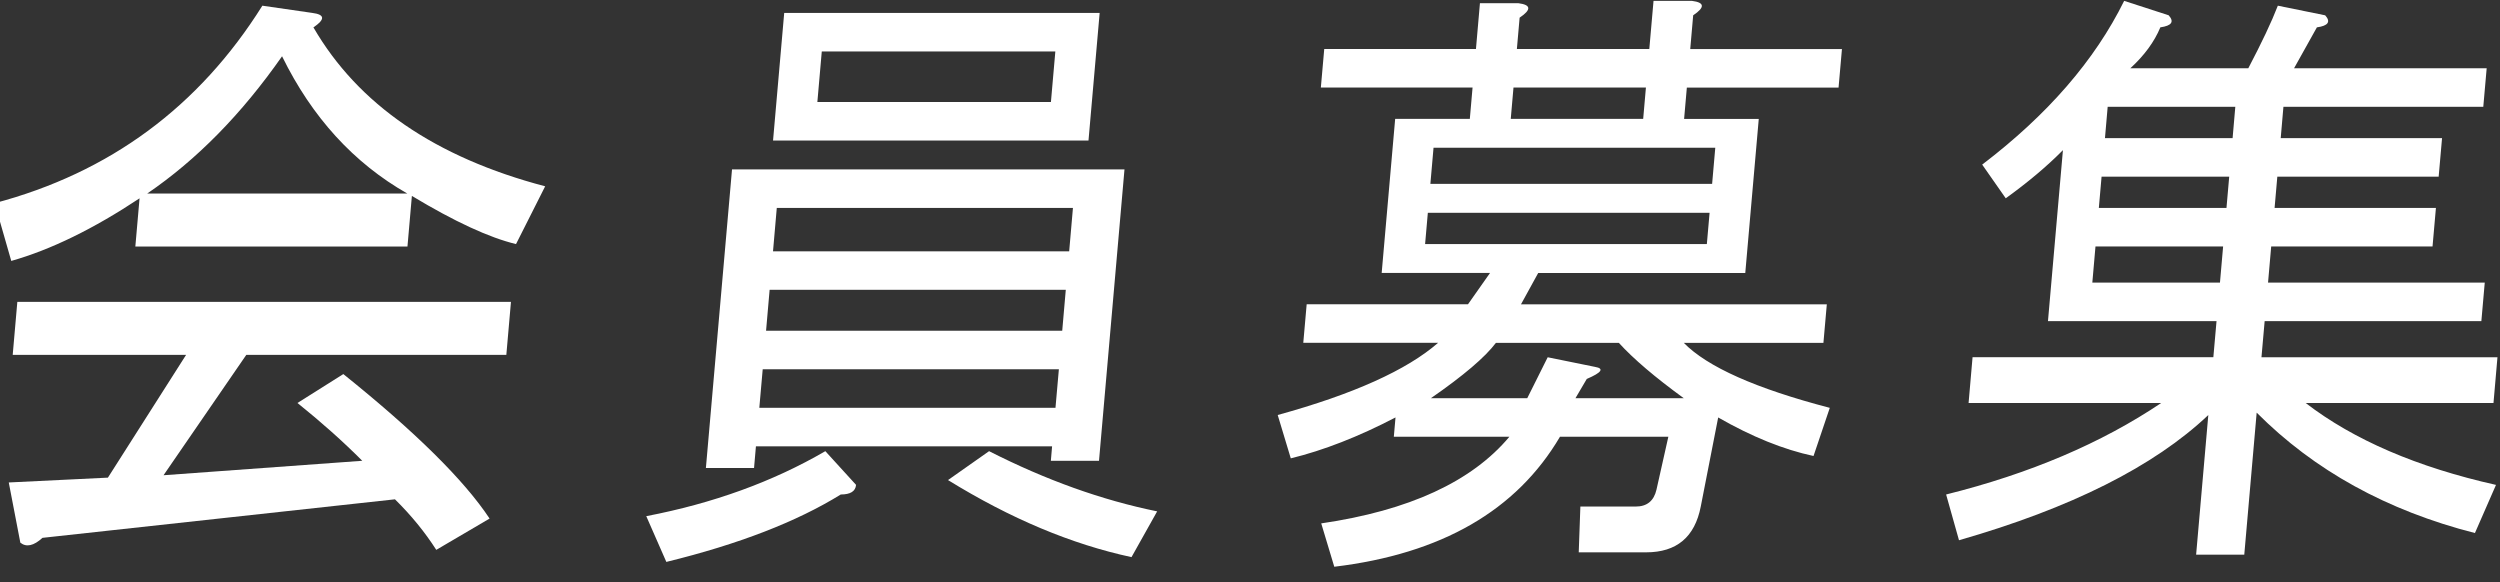
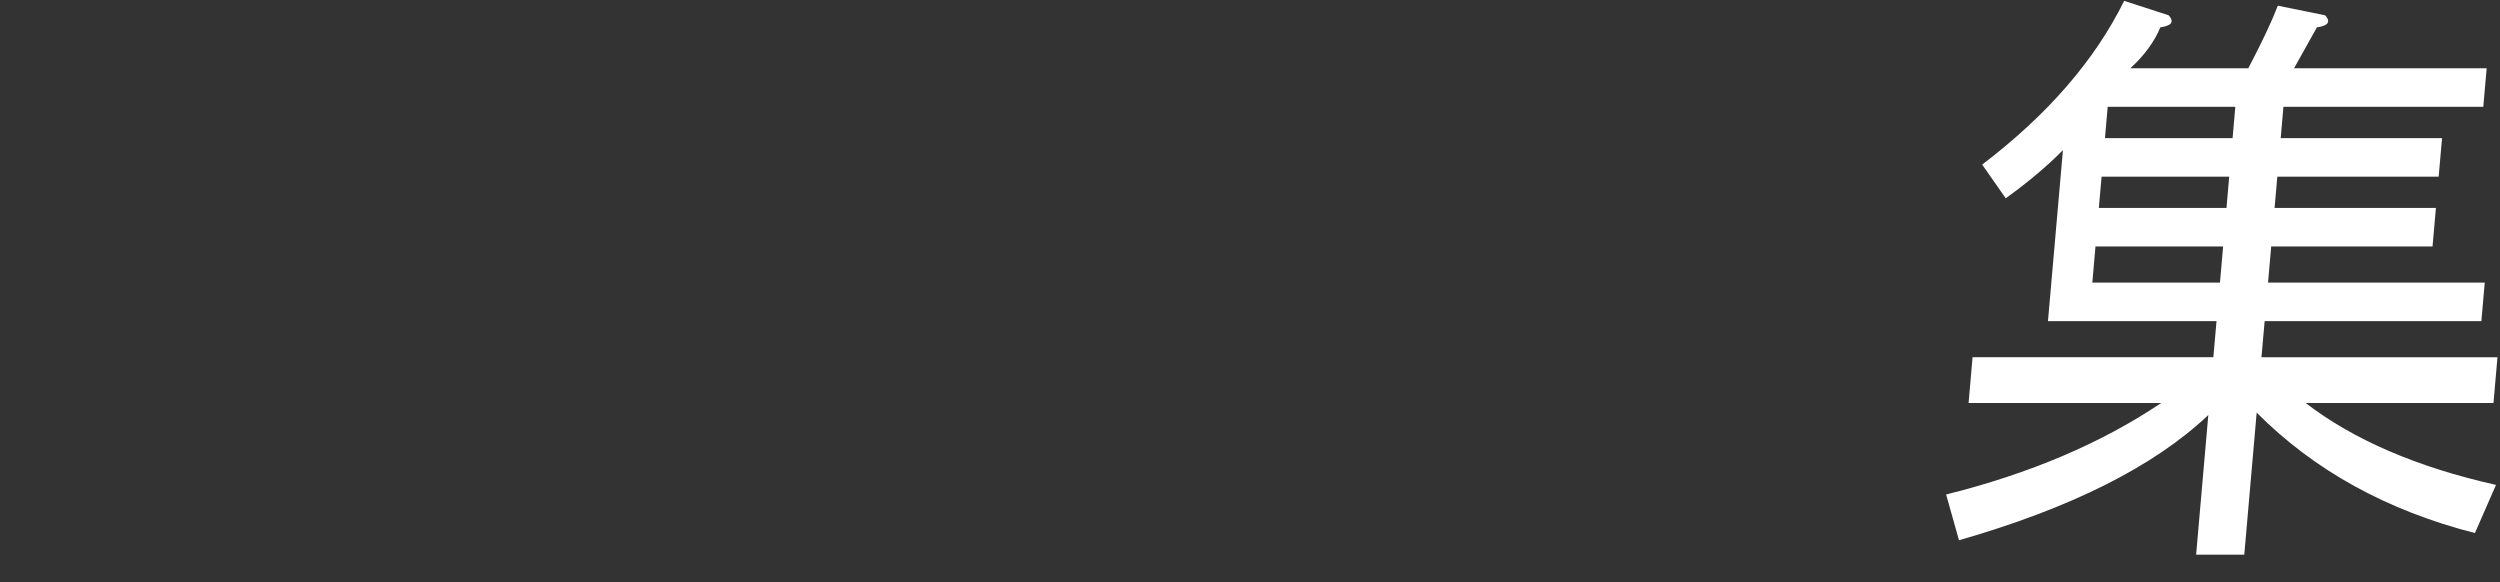
<svg xmlns="http://www.w3.org/2000/svg" version="1.1" x="0px" y="0px" width="73px" height="17px" viewBox="0.155 -0.026 73 17" enable-background="new 0.155 -0.026 73 17" xml:space="preserve">
  <rect x="0.155" y="-0.026" width="73" height="17" fill="#333333" stroke="none" />
  <defs>
</defs>
-   <path fill="#FFFFFF" d="M15.223,7.101c-0.781-0.187-1.795-0.656-3.041-1.406l-0.129,1.477H4.107L4.23,5.765  C2.887,6.656,1.639,7.266,0.484,7.593L0,5.906c3.357-0.89,5.965-2.813,7.816-5.766l1.458,0.211c0.371,0.047,0.381,0.188,0.033,0.422  c1.304,2.25,3.559,3.797,6.767,4.641L15.223,7.101z M11.688,14.554L1.395,15.679c-0.256,0.234-0.471,0.281-0.646,0.141l-0.338-1.758  l2.895-0.141l2.283-3.585H0.526l0.135-1.547h14.414l-0.135,1.547H7.347L4.93,13.851l5.803-0.422  c-0.561-0.563-1.192-1.125-1.892-1.688l1.339-0.844c2.103,1.688,3.526,3.094,4.271,4.219l-1.557,0.914  C12.564,15.514,12.163,15.022,11.688,14.554z M12.048,5.625c-1.563-0.89-2.783-2.226-3.657-4.008  C7.212,3.304,5.899,4.64,4.454,5.625H12.048z" />
-   <path fill="#FFFFFF" d="M19.612,16.382l-0.586-1.336c1.954-0.375,3.697-1.007,5.229-1.898l0.897,0.984  c-0.016,0.188-0.165,0.281-0.446,0.281C23.417,15.21,21.72,15.866,19.612,16.382z M22.173,13.64h-1.406l0.763-8.719H32.99  l-0.744,8.508H30.84l0.036-0.422h-8.648L22.173,13.64z M30.975,11.882l0.099-1.125h-8.648l-0.099,1.125H30.975z M31.276,8.437  h-8.648l-0.104,1.195h8.648L31.276,8.437z M31.375,7.312l0.11-1.266h-8.648l-0.11,1.266H31.375z M32.265,0.351l-0.326,3.727h-9.211  l0.326-3.727H32.265z M30.842,2.953l0.129-1.477h-6.82l-0.129,1.477H30.842z M29.036,13.148c1.659,0.844,3.296,1.43,4.908,1.758  l-0.749,1.336c-1.75-0.376-3.535-1.125-5.358-2.25L29.036,13.148z" />
-   <path fill="#FFFFFF" d="M46.302,14.765h1.617c0.327,0,0.529-0.164,0.605-0.492l0.347-1.547h-3.164  c-1.269,2.156-3.464,3.421-6.591,3.797l-0.381-1.266c2.563-0.375,4.396-1.218,5.495-2.531h-3.375l0.049-0.563  c-1.08,0.563-2.1,0.961-3.058,1.195l-0.382-1.266c2.209-0.608,3.771-1.312,4.685-2.109h-3.938l0.099-1.125h4.711l0.643-0.914H40.5  l0.394-4.5h2.18l0.08-0.915h-4.43l0.099-1.125h4.43l0.116-1.336h1.125c0.371,0.047,0.382,0.188,0.034,0.422l-0.08,0.914h3.867  L48.438,0h1.125c0.37,0.047,0.381,0.188,0.033,0.421L49.51,1.406h4.43l-0.099,1.125h-4.43l-0.08,0.915h2.18l-0.394,4.5H45.07  l-0.502,0.914h8.93l-0.099,1.125h-4.078c0.688,0.703,2.108,1.336,4.264,1.898l-0.475,1.406c-0.874-0.187-1.804-0.563-2.784-1.125  l-0.509,2.602c-0.173,0.89-0.704,1.336-1.594,1.336h-1.969L46.302,14.765z M49.995,7.101l0.08-0.914h-8.227l-0.08,0.914H49.995z   M50.149,5.343l0.092-1.055h-8.227l-0.092,1.055H50.149z M43.837,9.984c-0.318,0.422-0.952,0.961-1.899,1.617h2.813l0.597-1.195  l1.382,0.281c0.277,0.047,0.196,0.165-0.241,0.352l-0.331,0.563h3.164c-0.837-0.609-1.471-1.148-1.897-1.617H43.837z M48.136,3.445  l0.08-0.915h-3.867l-0.08,0.915H48.136z" />
  <path fill="#FFFFFF" d="M62.36,1.968h3.445c0.393-0.749,0.682-1.359,0.863-1.828l1.382,0.281c0.17,0.188,0.09,0.306-0.242,0.352  l-0.667,1.195h5.625l-0.099,1.125h-5.836l-0.079,0.914h4.711l-0.099,1.125h-4.711l-0.08,0.914h4.711l-0.099,1.125h-4.711  l-0.092,1.055h6.328l-0.099,1.125h-6.328l-0.093,1.055h6.891l-0.116,1.336h-5.484c1.405,1.079,3.257,1.875,5.557,2.391l-0.615,1.406  c-2.569-0.657-4.692-1.828-6.373-3.516l-0.362,4.148h-1.406l0.356-4.078c-1.584,1.5-4.011,2.718-7.28,3.656l-0.376-1.336  c2.444-0.609,4.537-1.5,6.281-2.672h-5.625l0.116-1.336h7.031l0.093-1.055h-2.461h-2.461l0.437-4.992  c-0.463,0.469-1.021,0.938-1.67,1.406l-0.688-0.984c1.908-1.453,3.29-3.046,4.146-4.781l1.299,0.421  c0.17,0.188,0.09,0.306-0.242,0.352C63.062,1.195,62.769,1.594,62.36,1.968z M61.343,7.171l-0.092,1.055h3.727l0.092-1.055H61.343z   M61.521,5.132l-0.08,0.914h3.727l0.08-0.914H61.521z M61.699,3.093L61.62,4.007h3.727l0.079-0.914H61.699z" />
</svg>